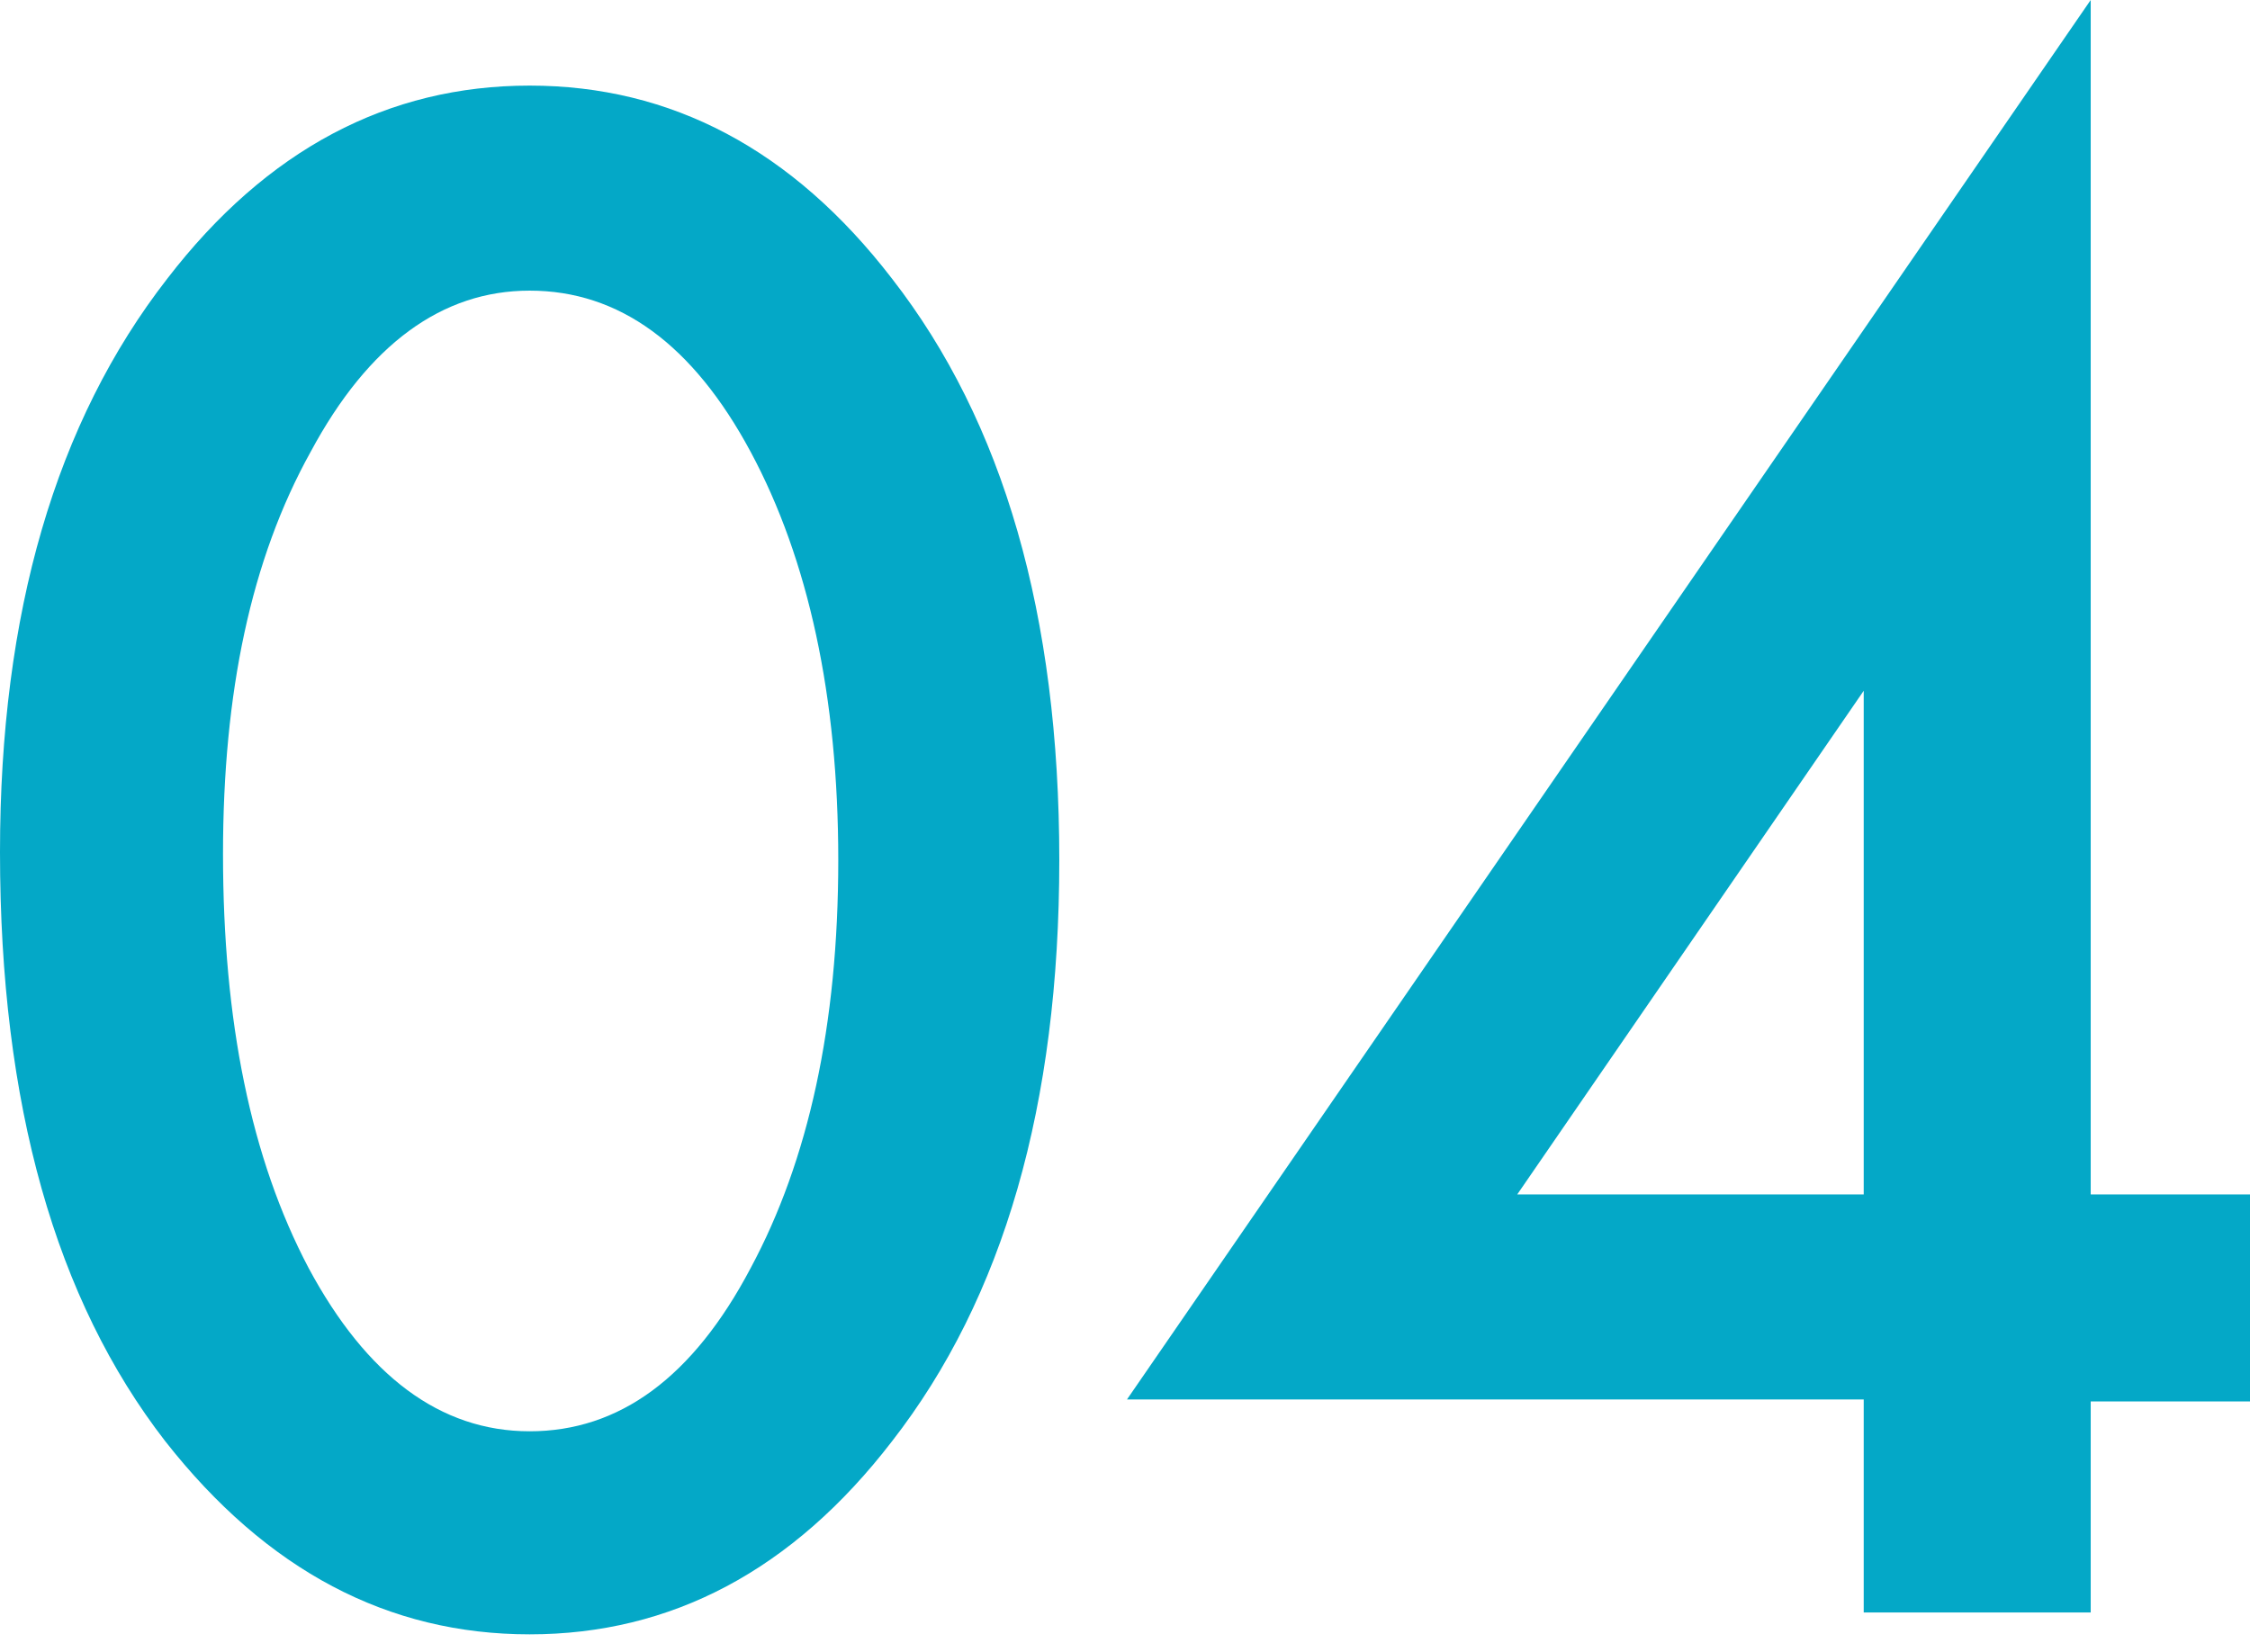
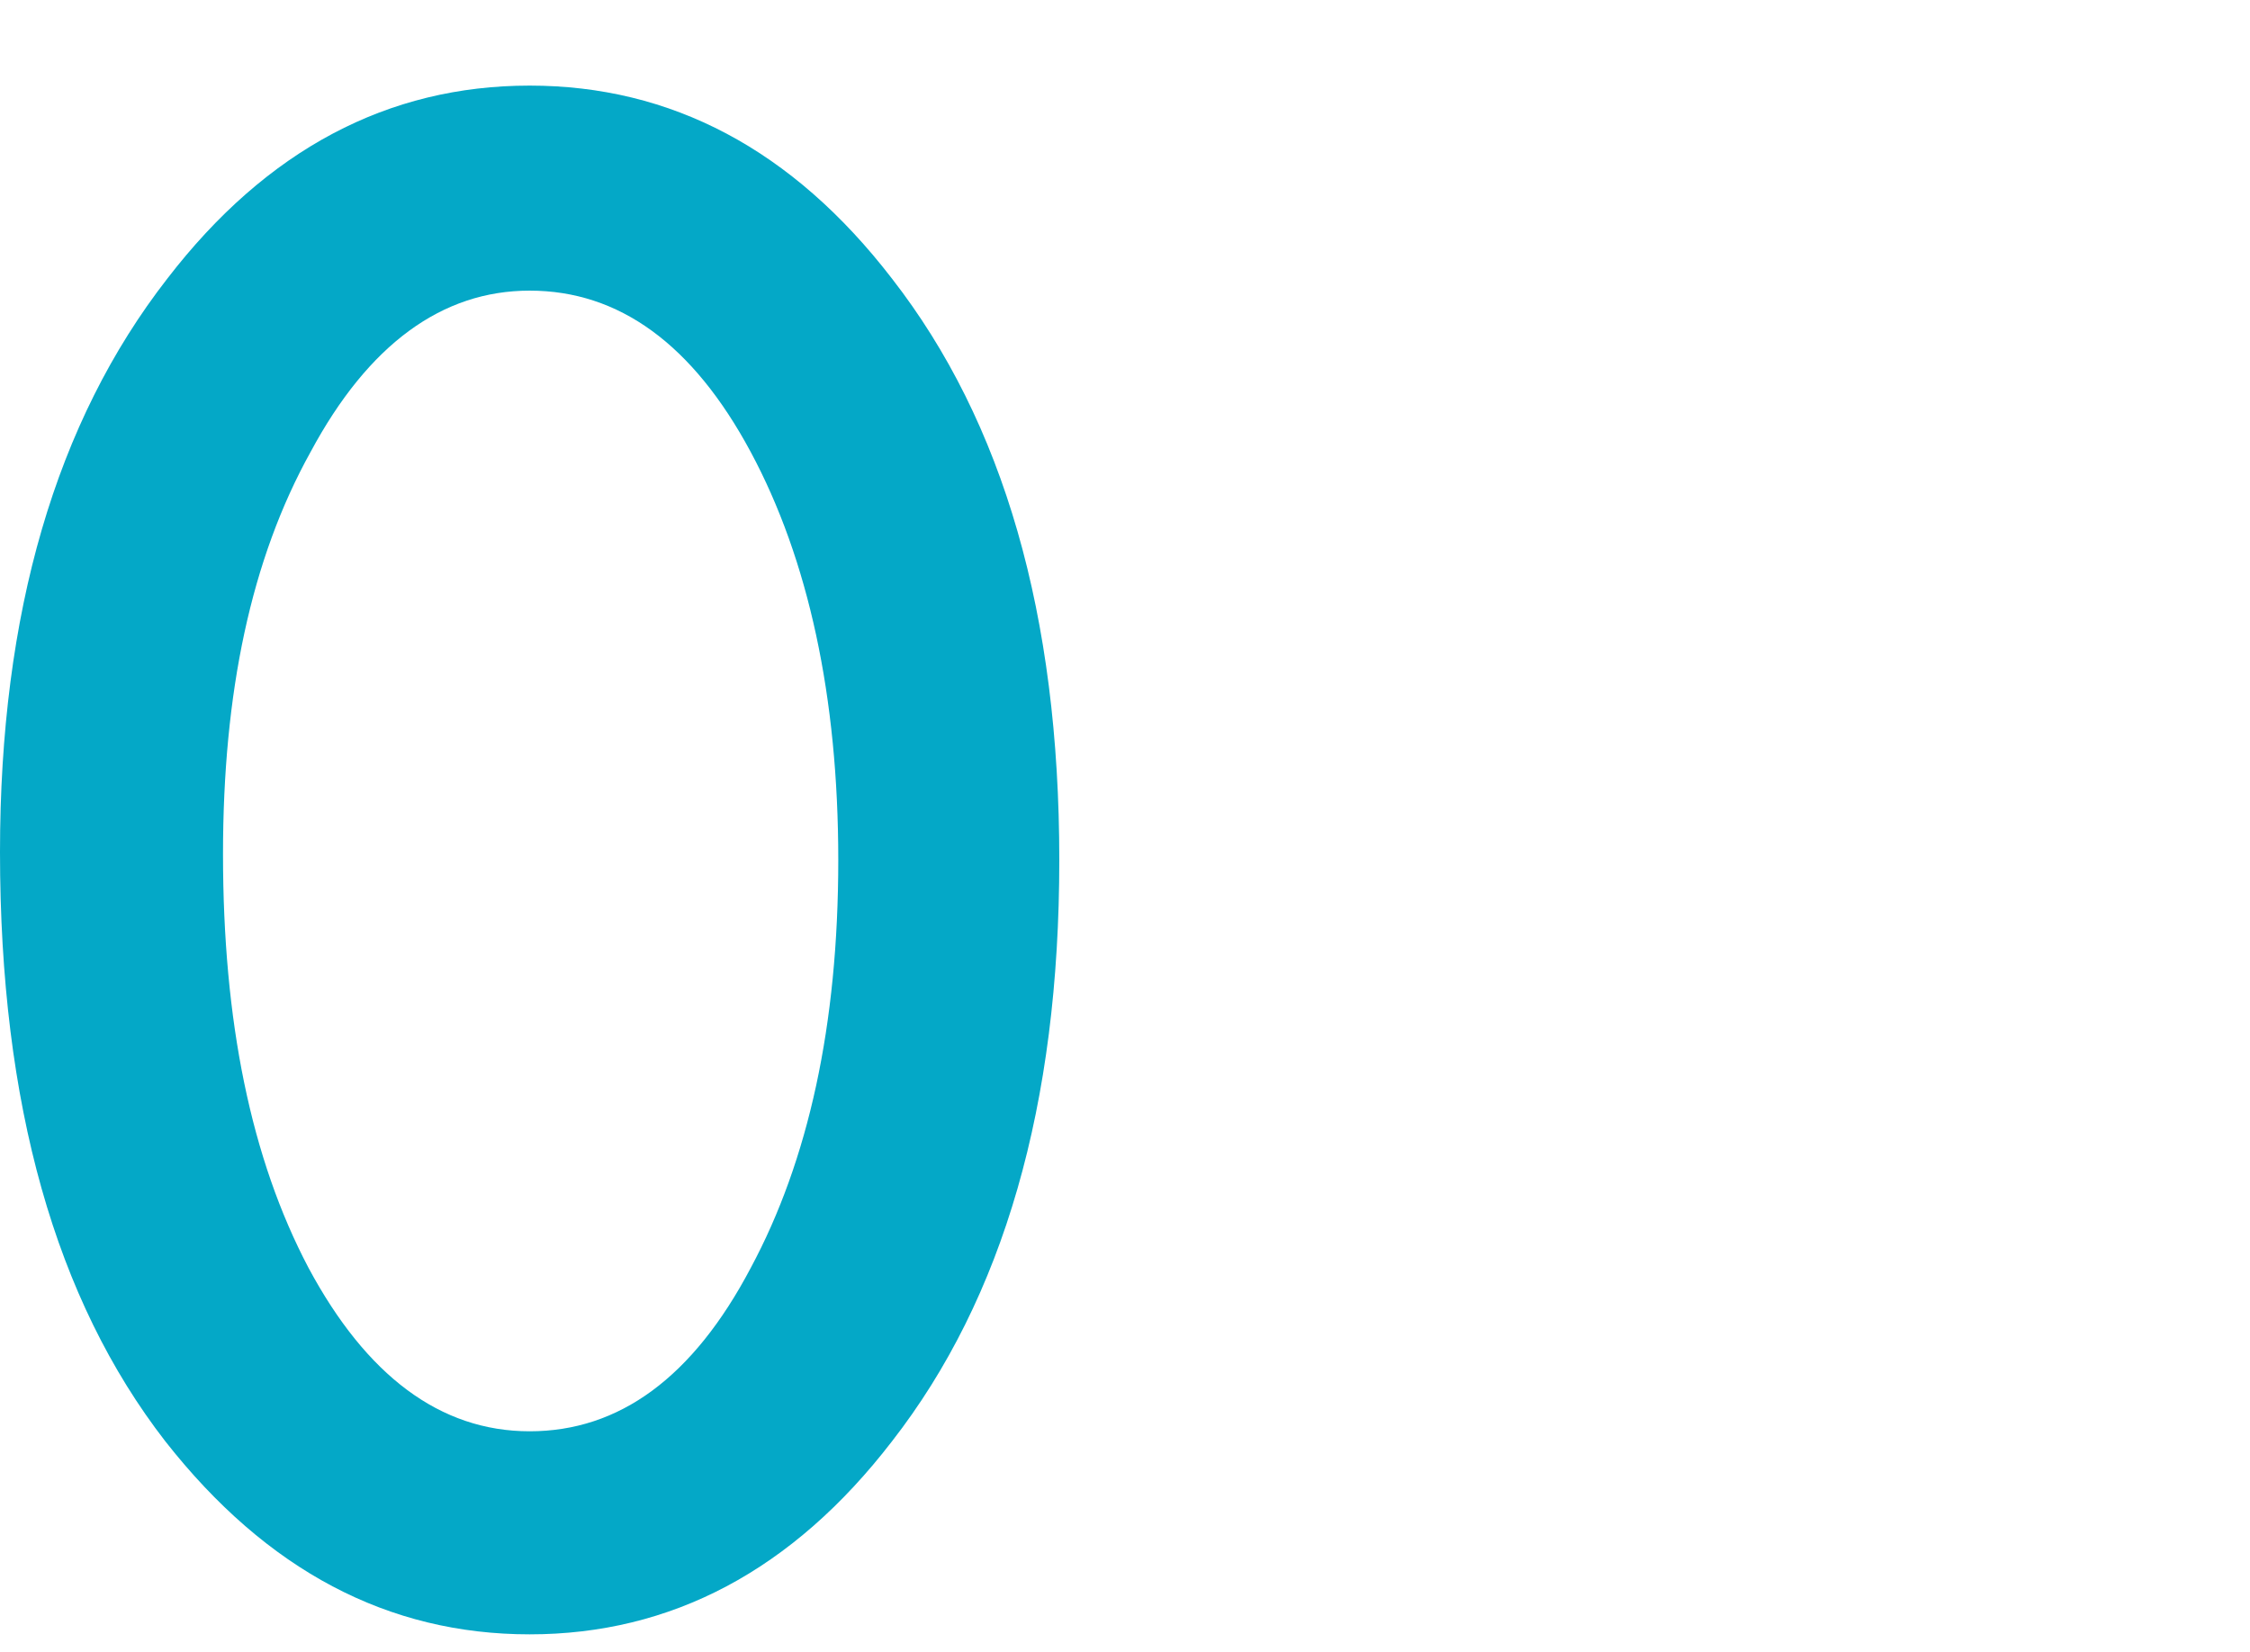
<svg xmlns="http://www.w3.org/2000/svg" version="1.1" id="レイヤー_1" x="0px" y="0px" viewBox="0 0 113 83" style="enable-background:new 0 0 113 83;" xml:space="preserve">
  <style type="text/css">
	.st0{enable-background:new    ;}
	.st1{fill:#04A8C7;}
</style>
  <g class="st0">
    <path class="st1" d="M0,42.8c0-12,2.8-21.6,8.4-28.8c5-6.5,11.1-9.7,18.2-9.7s13.2,3.2,18.2,9.7c5.6,7.2,8.4,16.9,8.4,29.2   c0,12.3-2.8,22-8.4,29.2c-5,6.5-11.1,9.7-18.2,9.7c-7.1,0-13.2-3.2-18.3-9.7C2.8,65.3,0,55.5,0,42.8z M11.2,42.9   c0,8.4,1.4,15.3,4.3,20.8c2.9,5.4,6.6,8.2,11.1,8.2c4.5,0,8.2-2.7,11.1-8.2c2.9-5.4,4.4-12.2,4.4-20.5c0-8.2-1.5-15.1-4.4-20.5   c-2.9-5.4-6.6-8.1-11.1-8.1c-4.4,0-8.1,2.7-11,8.1C12.6,28.1,11.2,34.8,11.2,42.9z" />
-     <path class="st1" d="M105,60h8v10.4h-8V81H93.6V70.3h-37L105,0V60z M93.6,60V34.7L76.2,60H93.6z" />
  </g>
</svg>